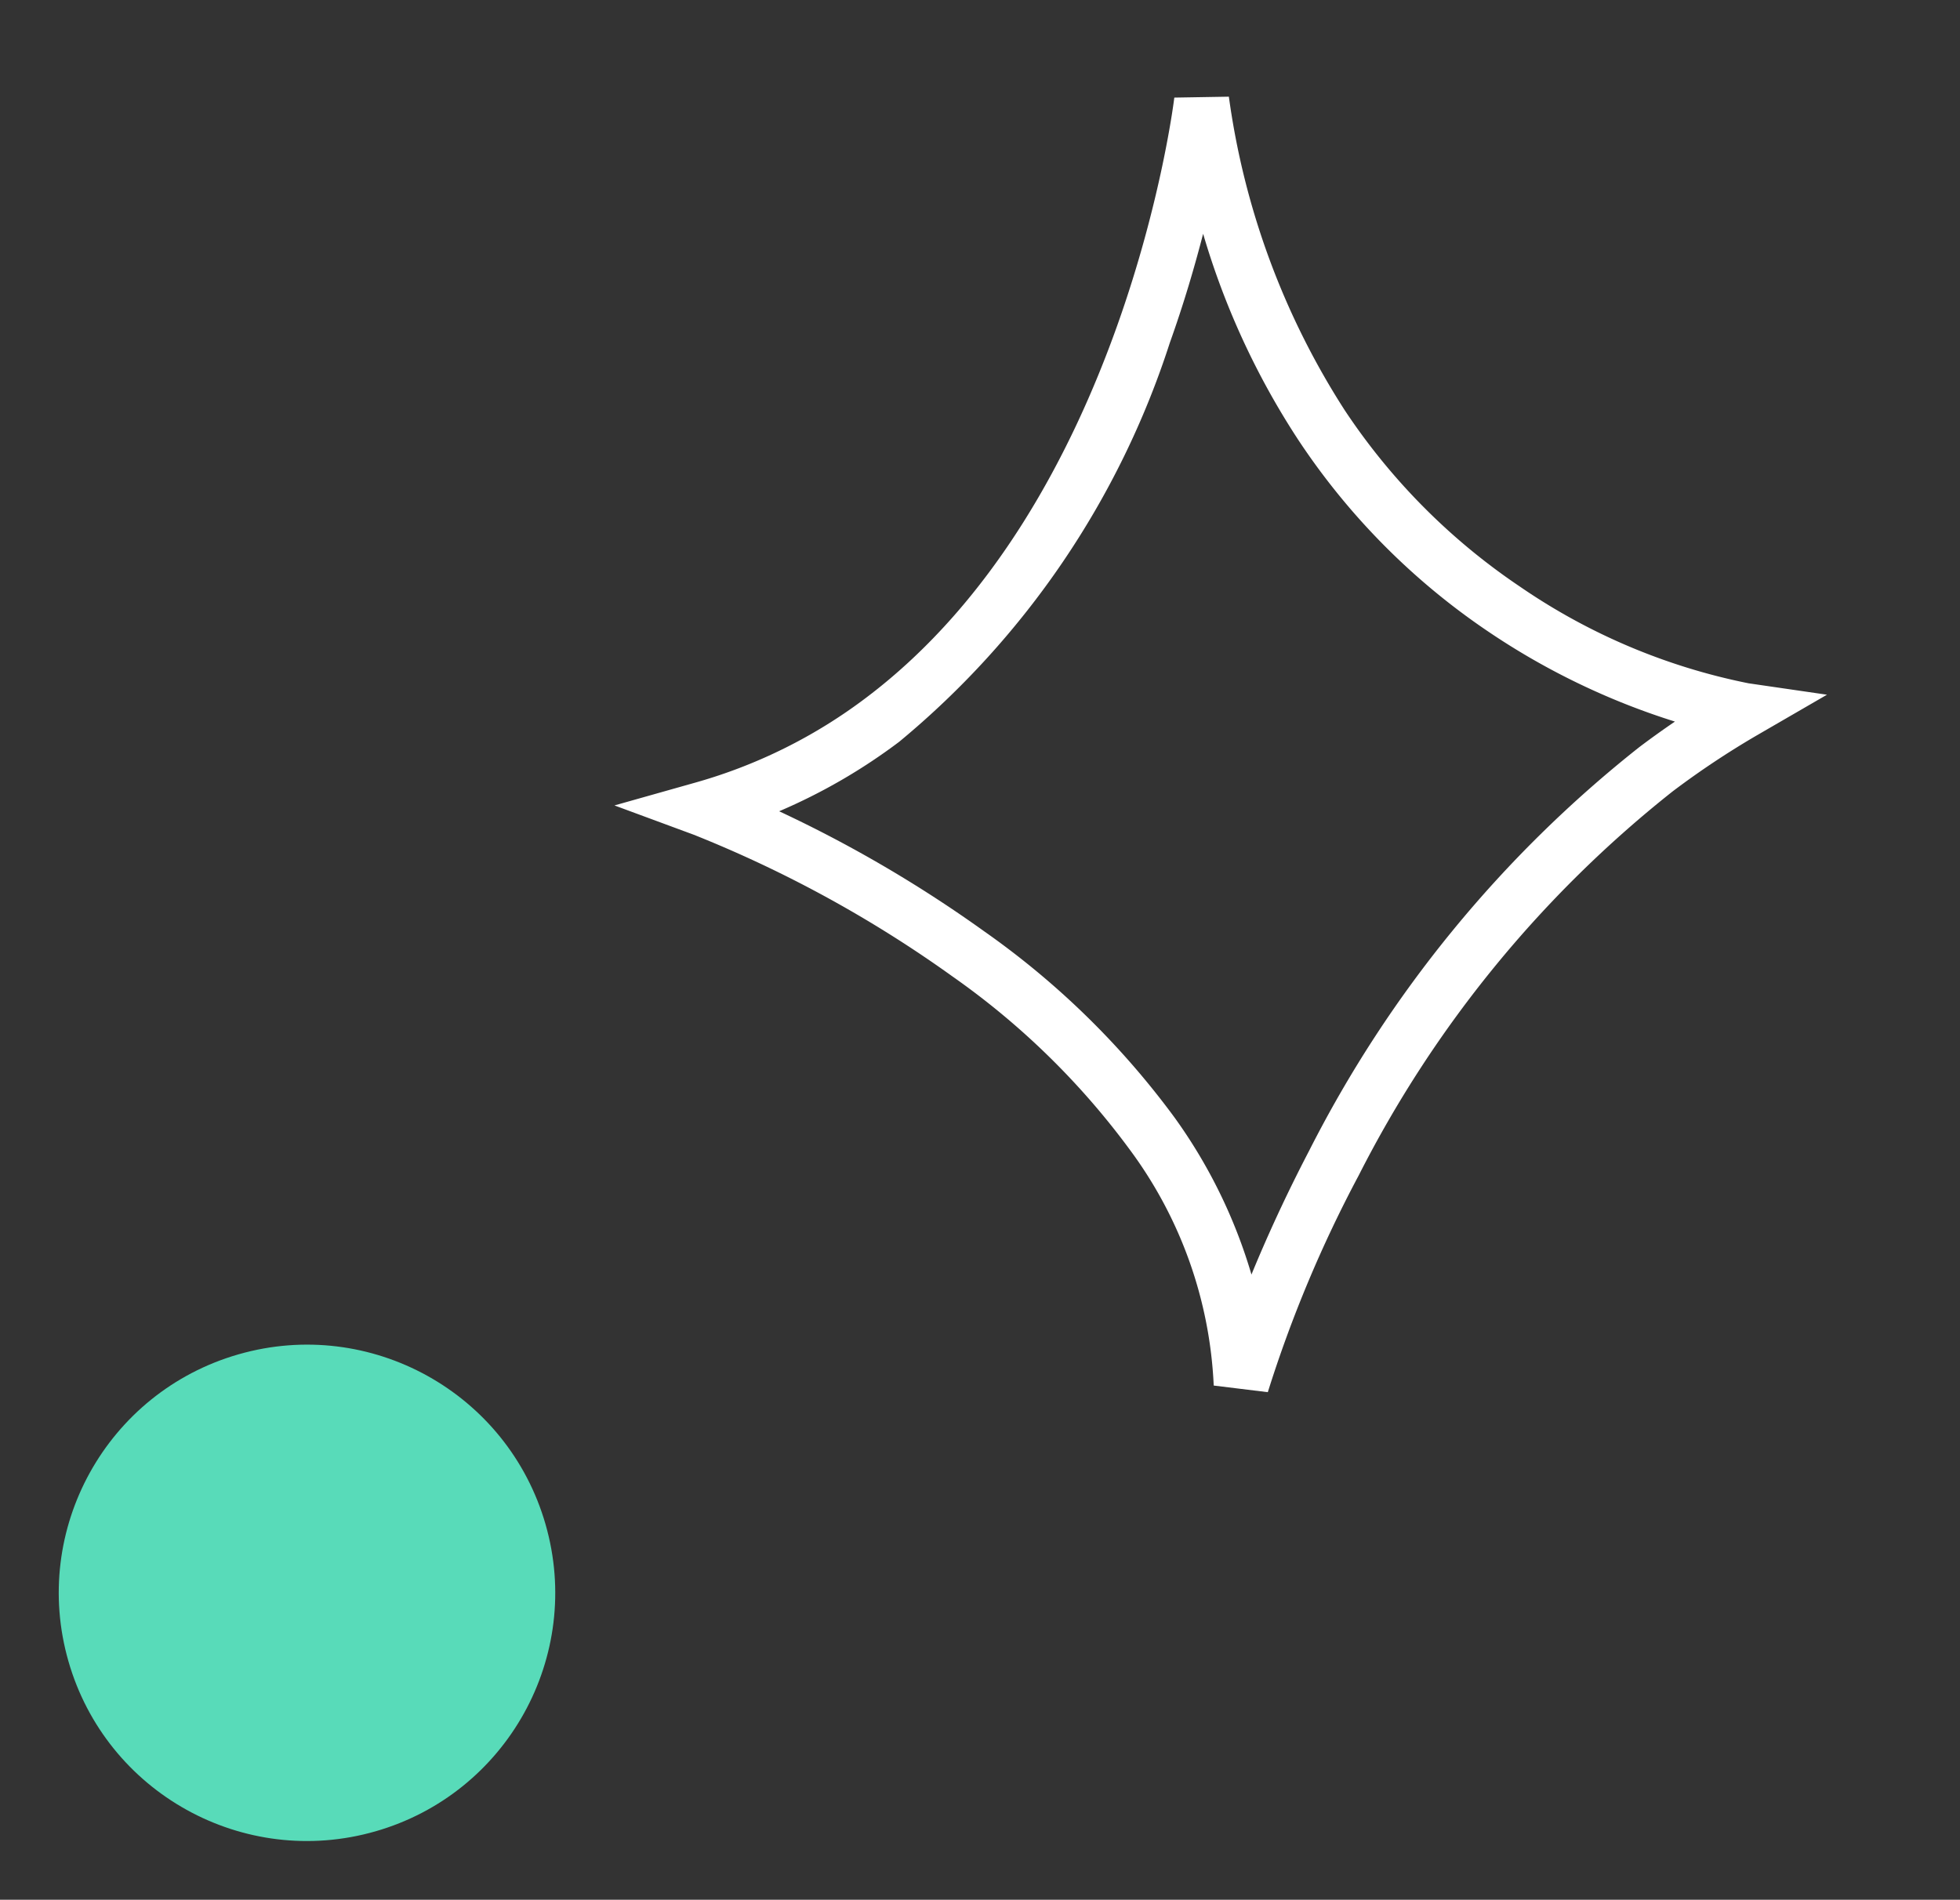
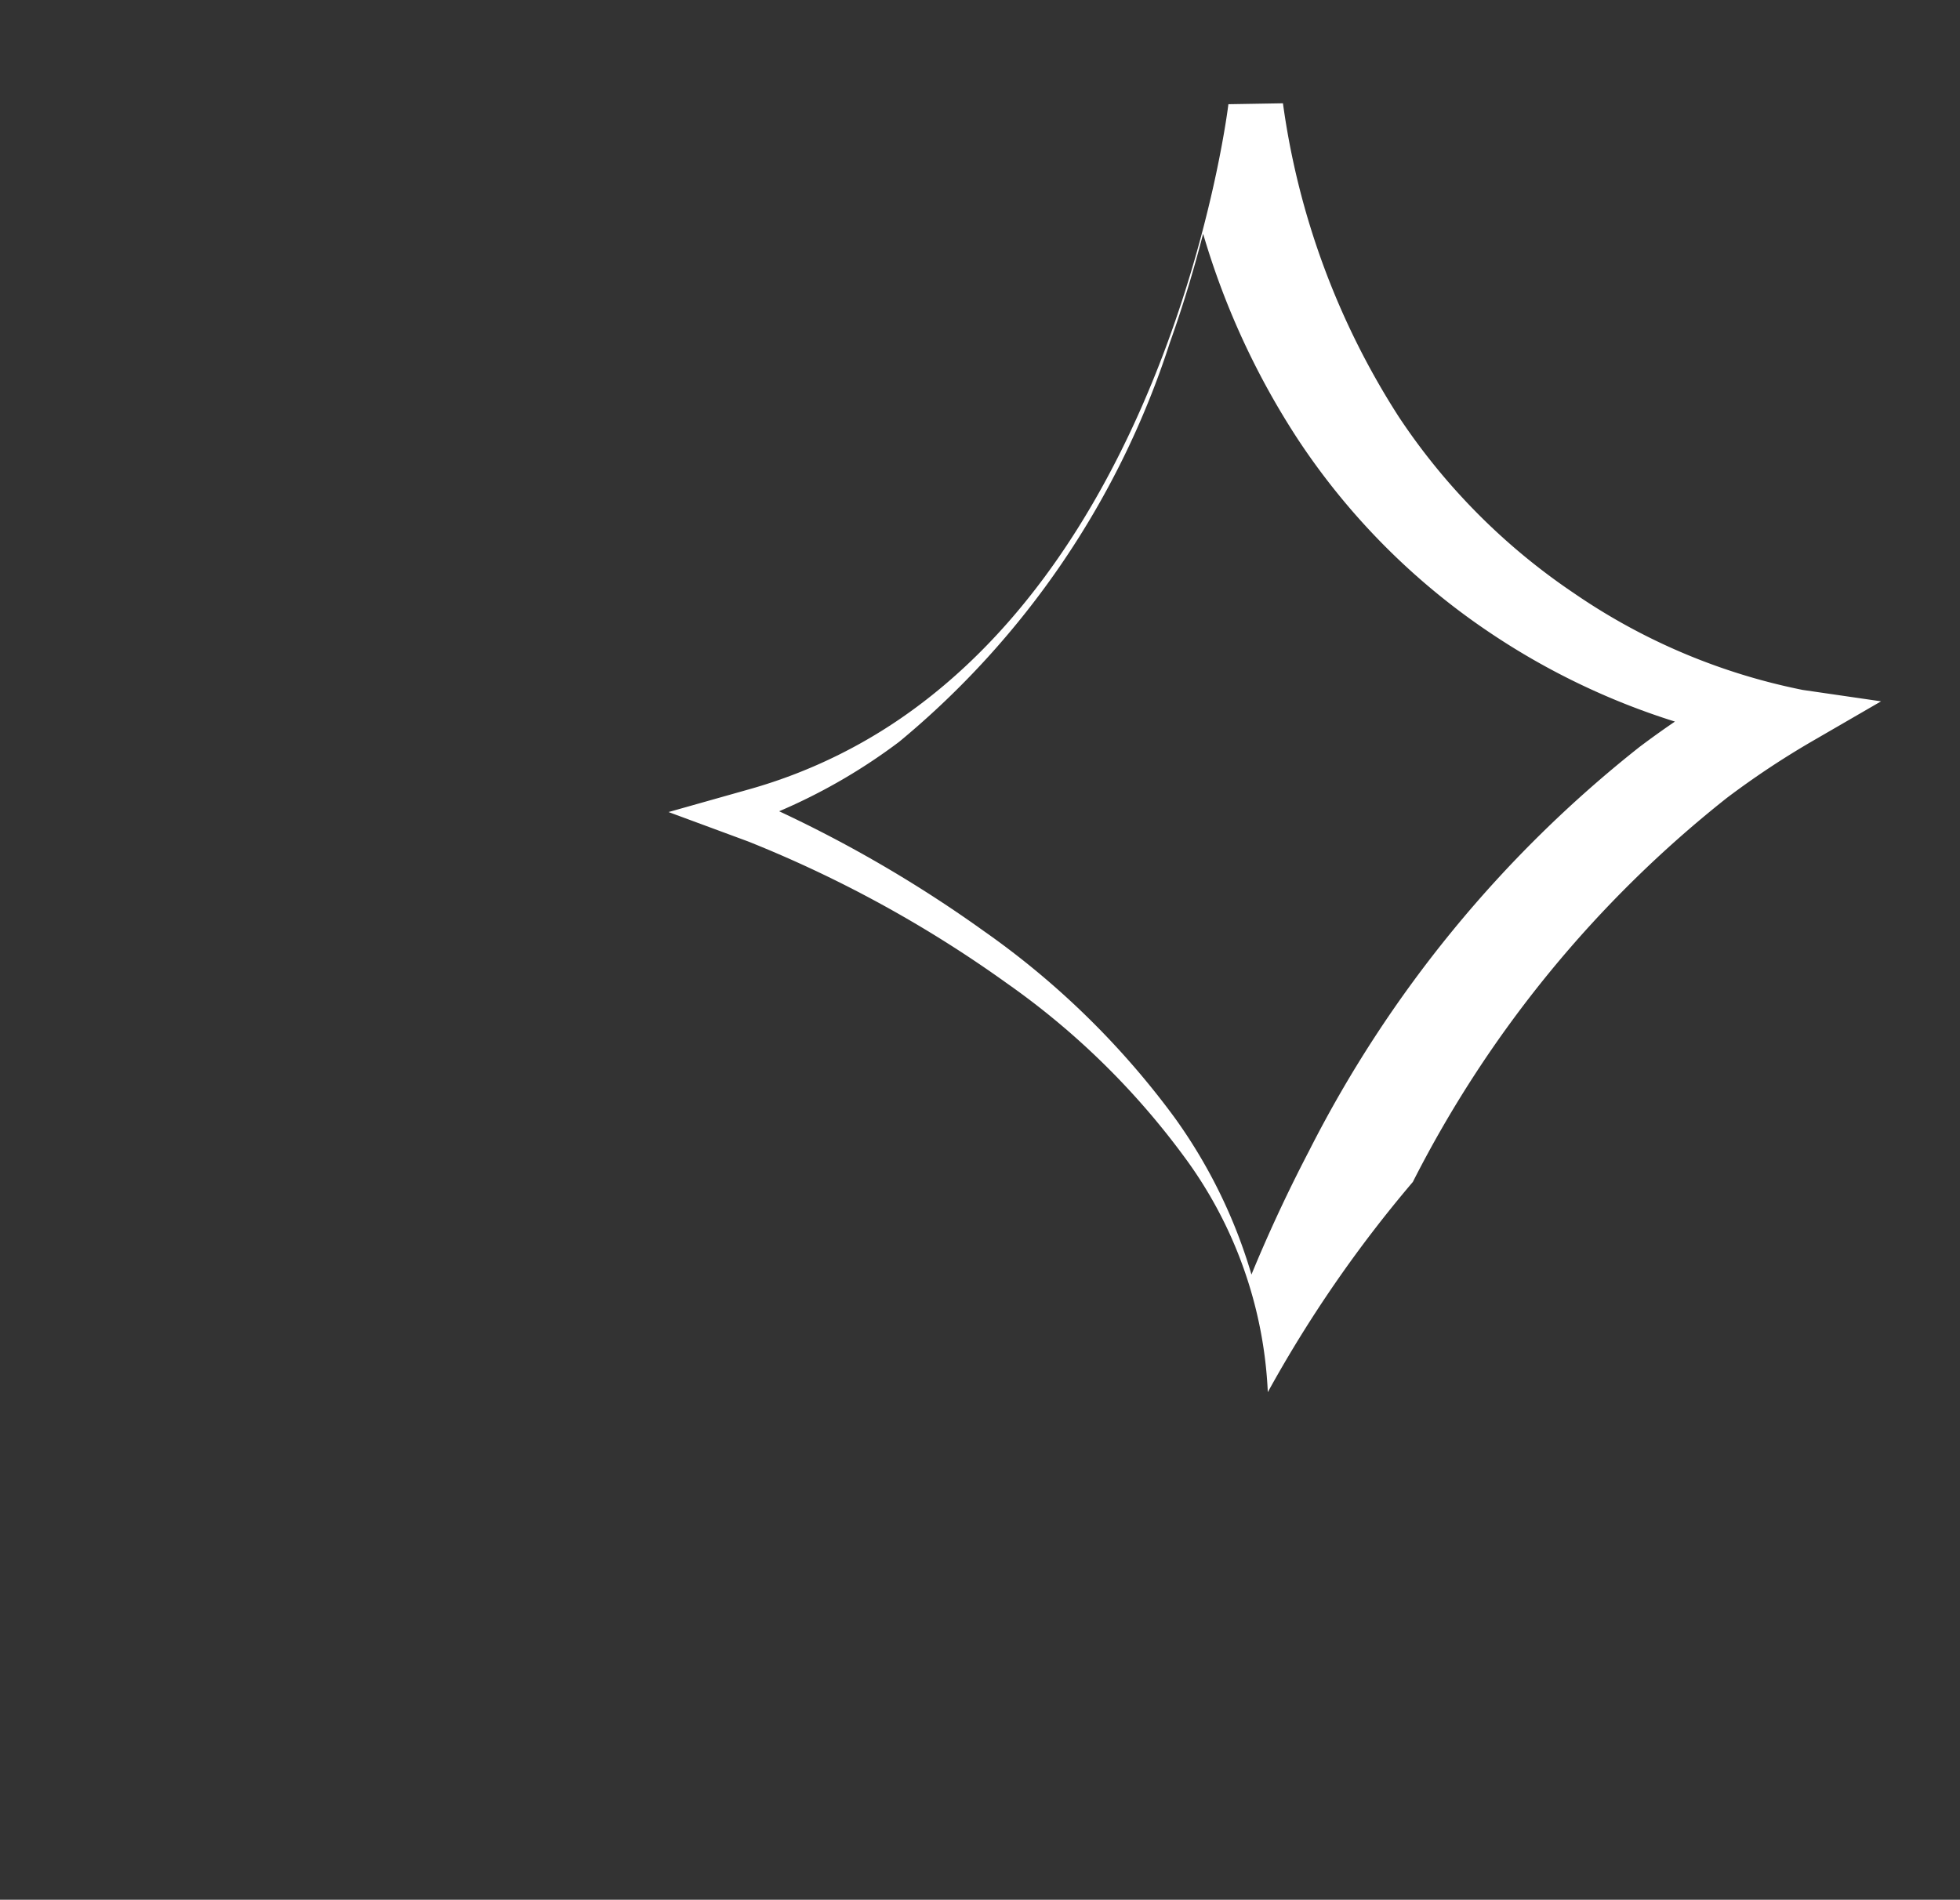
<svg xmlns="http://www.w3.org/2000/svg" width="35.537" height="34.452" viewBox="0 0 35.537 34.452">
  <rect x="0" y="0" width="35.537" height="34.452" fill="#333333" stroke="none" />
  <g id="Groupe_1312" data-name="Groupe 1312" transform="translate(919.067 669.254) rotate(164)">
-     <path id="Tracé_176" data-name="Tracé 176" d="M3126.73,1249.037l-.711-.686a7.76,7.76,0,0,0,1.359-4.323,13.881,13.881,0,0,0-.675-4.447,22.11,22.11,0,0,0-2.2-4.879l-.83-1.292,1.431.556a9.316,9.316,0,0,0,3.387.63c5.874,0,10.964-5.276,11.014-5.329l.8.582a14.014,14.014,0,0,0-1.744,5.8,11.536,11.536,0,0,0,.61,4.467,11.192,11.192,0,0,0,2.257,3.9l1.011,1.021-1.427-.173a15.477,15.477,0,0,0-1.858-.111,21,21,0,0,0-8.741,2.136A23.006,23.006,0,0,0,3126.73,1249.037Zm-.735-13.744a23.294,23.294,0,0,1,1.657,3.972,14.909,14.909,0,0,1,.725,4.78,9.4,9.4,0,0,1-.6,3.11c.593-.352,1.33-.756,2.185-1.163a22.016,22.016,0,0,1,9.193-2.244q.4,0,.789.019a12.963,12.963,0,0,1-1.717-3.33,12.526,12.526,0,0,1-.663-4.853,14,14,0,0,1,.872-4.03c-.478.38-1.04.8-1.673,1.216a15.6,15.6,0,0,1-8.272,2.825A10.384,10.384,0,0,1,3126,1235.293Z" transform="translate(4050.524 911.609) rotate(159)" fill="#fff" />
-     <circle id="Ellipse_11" data-name="Ellipse 11" cx="4.5" cy="4.5" r="4.5" transform="translate(697.104 862.856)" fill="#58dbb9" />
+     <path id="Tracé_176" data-name="Tracé 176" d="M3126.73,1249.037a7.76,7.76,0,0,0,1.359-4.323,13.881,13.881,0,0,0-.675-4.447,22.11,22.11,0,0,0-2.2-4.879l-.83-1.292,1.431.556a9.316,9.316,0,0,0,3.387.63c5.874,0,10.964-5.276,11.014-5.329l.8.582a14.014,14.014,0,0,0-1.744,5.8,11.536,11.536,0,0,0,.61,4.467,11.192,11.192,0,0,0,2.257,3.9l1.011,1.021-1.427-.173a15.477,15.477,0,0,0-1.858-.111,21,21,0,0,0-8.741,2.136A23.006,23.006,0,0,0,3126.73,1249.037Zm-.735-13.744a23.294,23.294,0,0,1,1.657,3.972,14.909,14.909,0,0,1,.725,4.78,9.4,9.4,0,0,1-.6,3.11c.593-.352,1.33-.756,2.185-1.163a22.016,22.016,0,0,1,9.193-2.244q.4,0,.789.019a12.963,12.963,0,0,1-1.717-3.33,12.526,12.526,0,0,1-.663-4.853,14,14,0,0,1,.872-4.03c-.478.38-1.04.8-1.673,1.216a15.6,15.6,0,0,1-8.272,2.825A10.384,10.384,0,0,1,3126,1235.293Z" transform="translate(4050.524 911.609) rotate(159)" fill="#fff" />
  </g>
</svg>